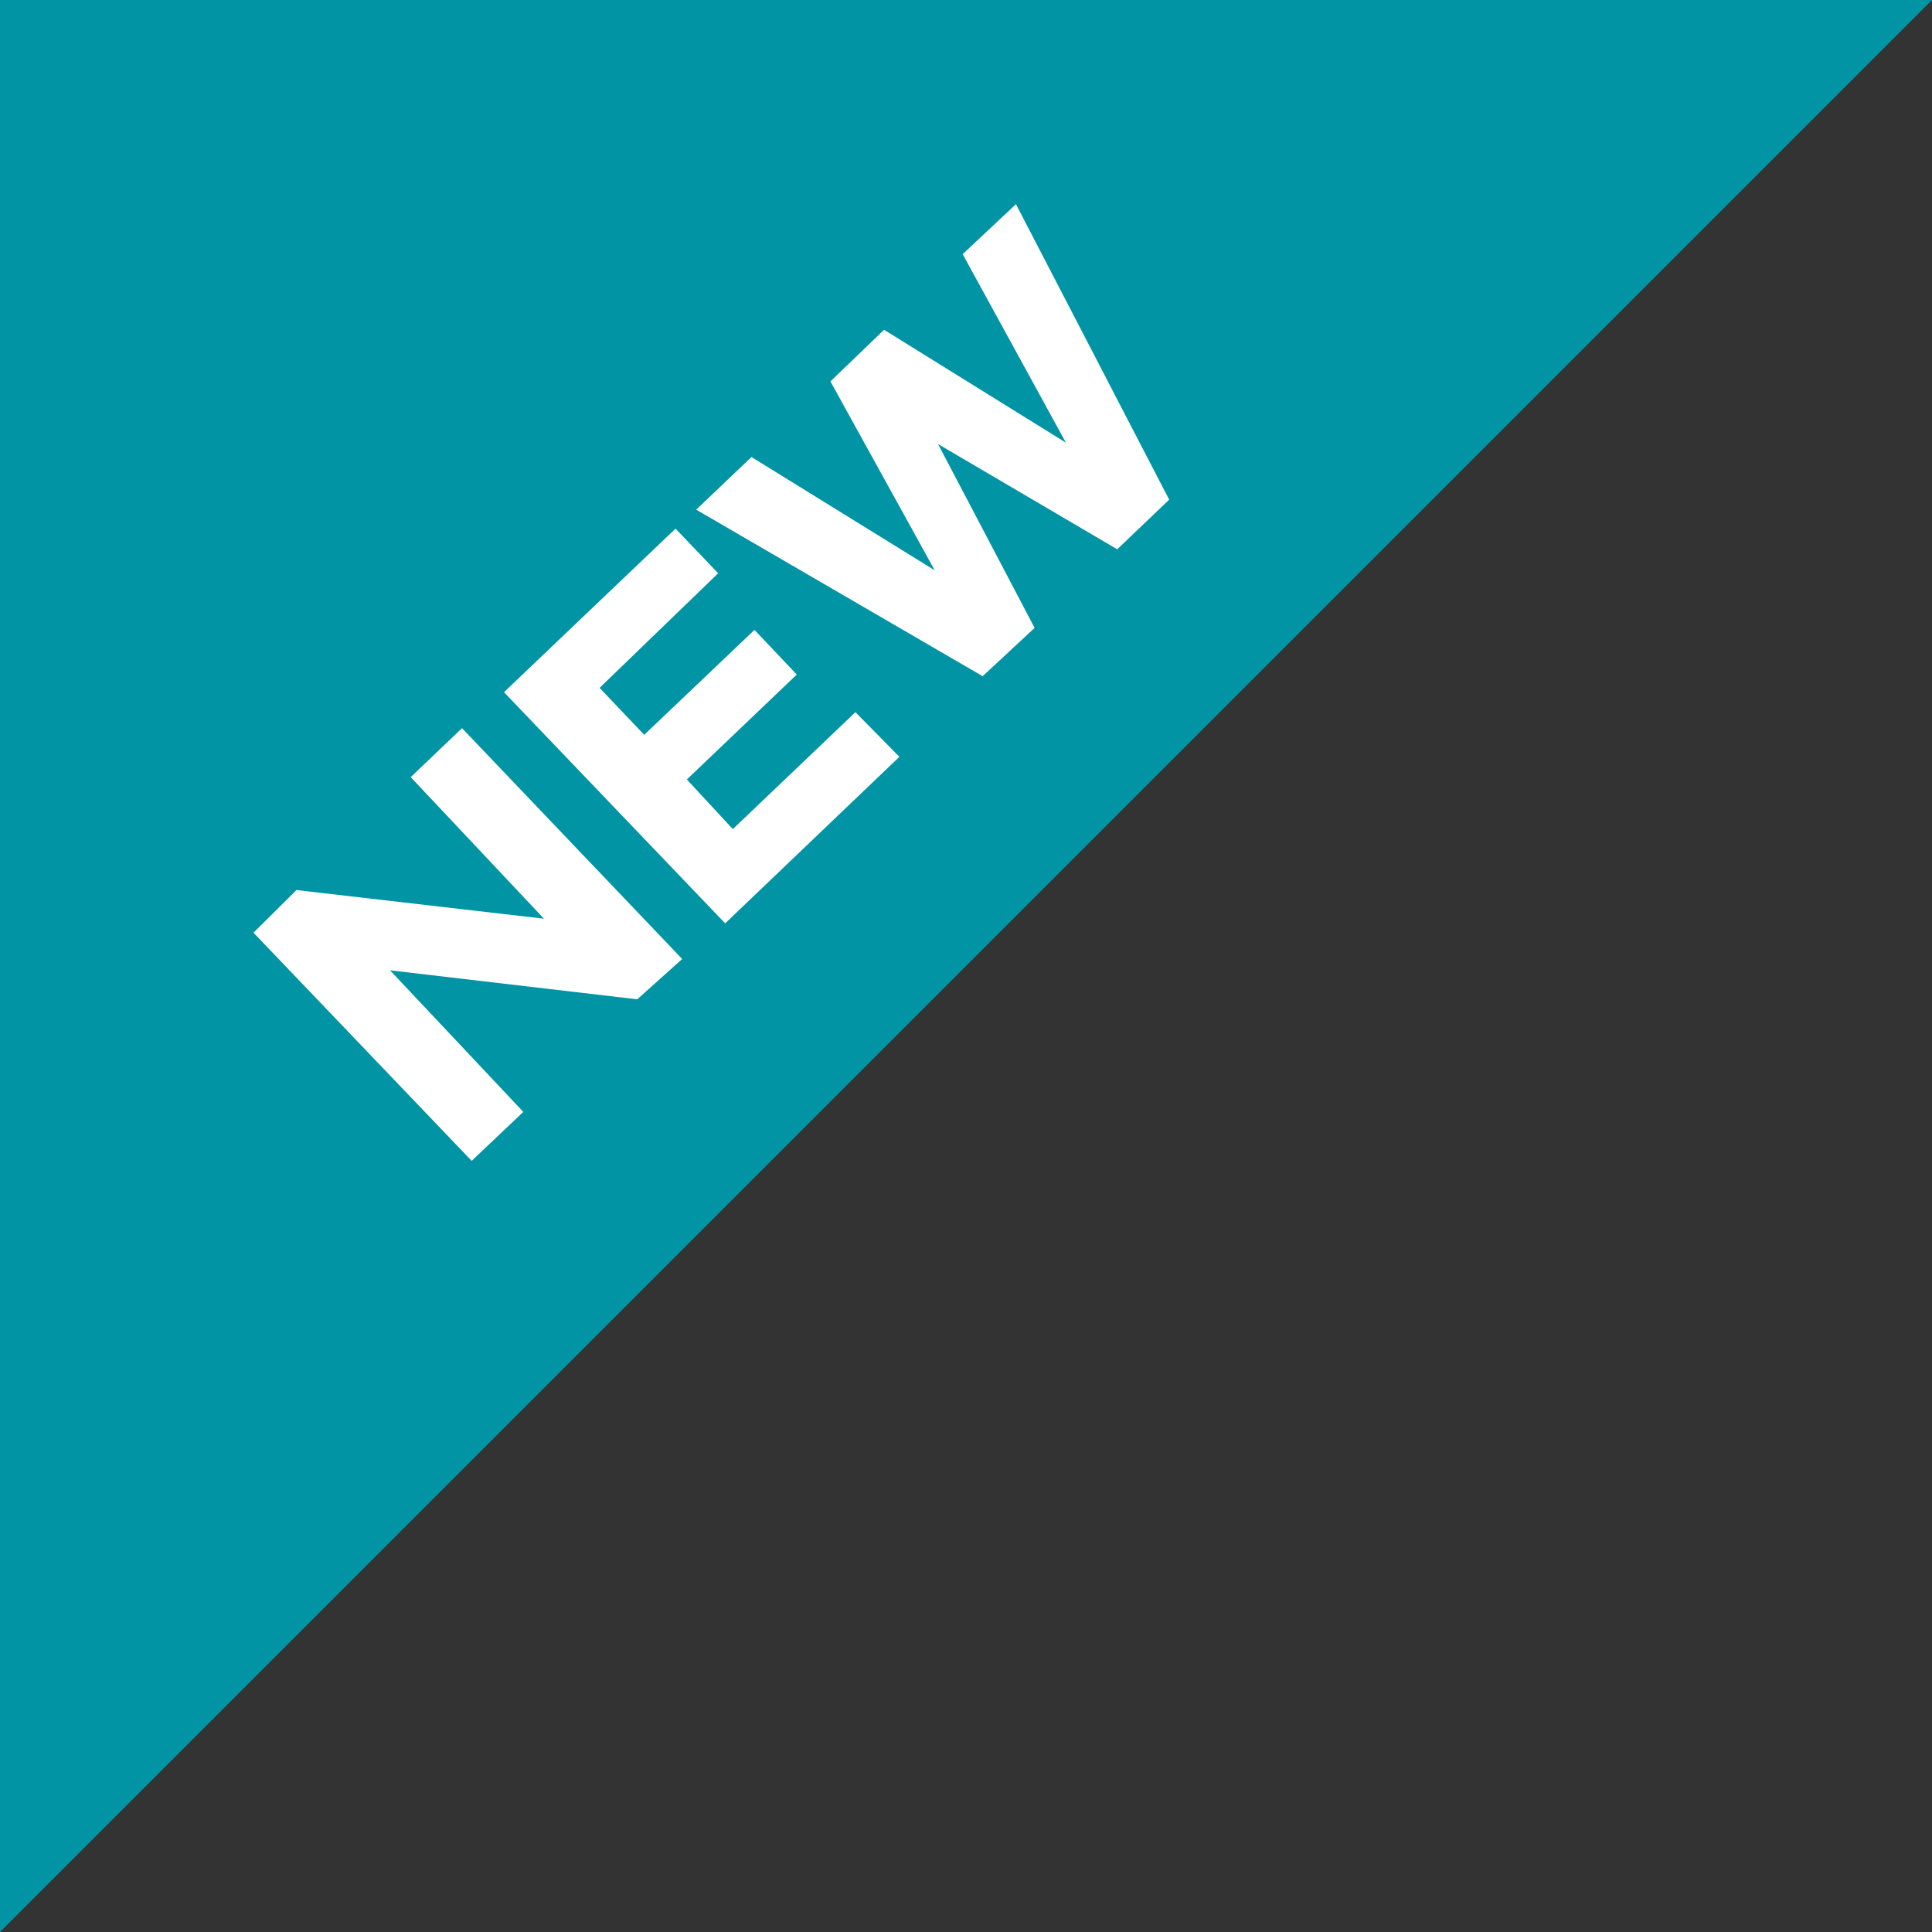
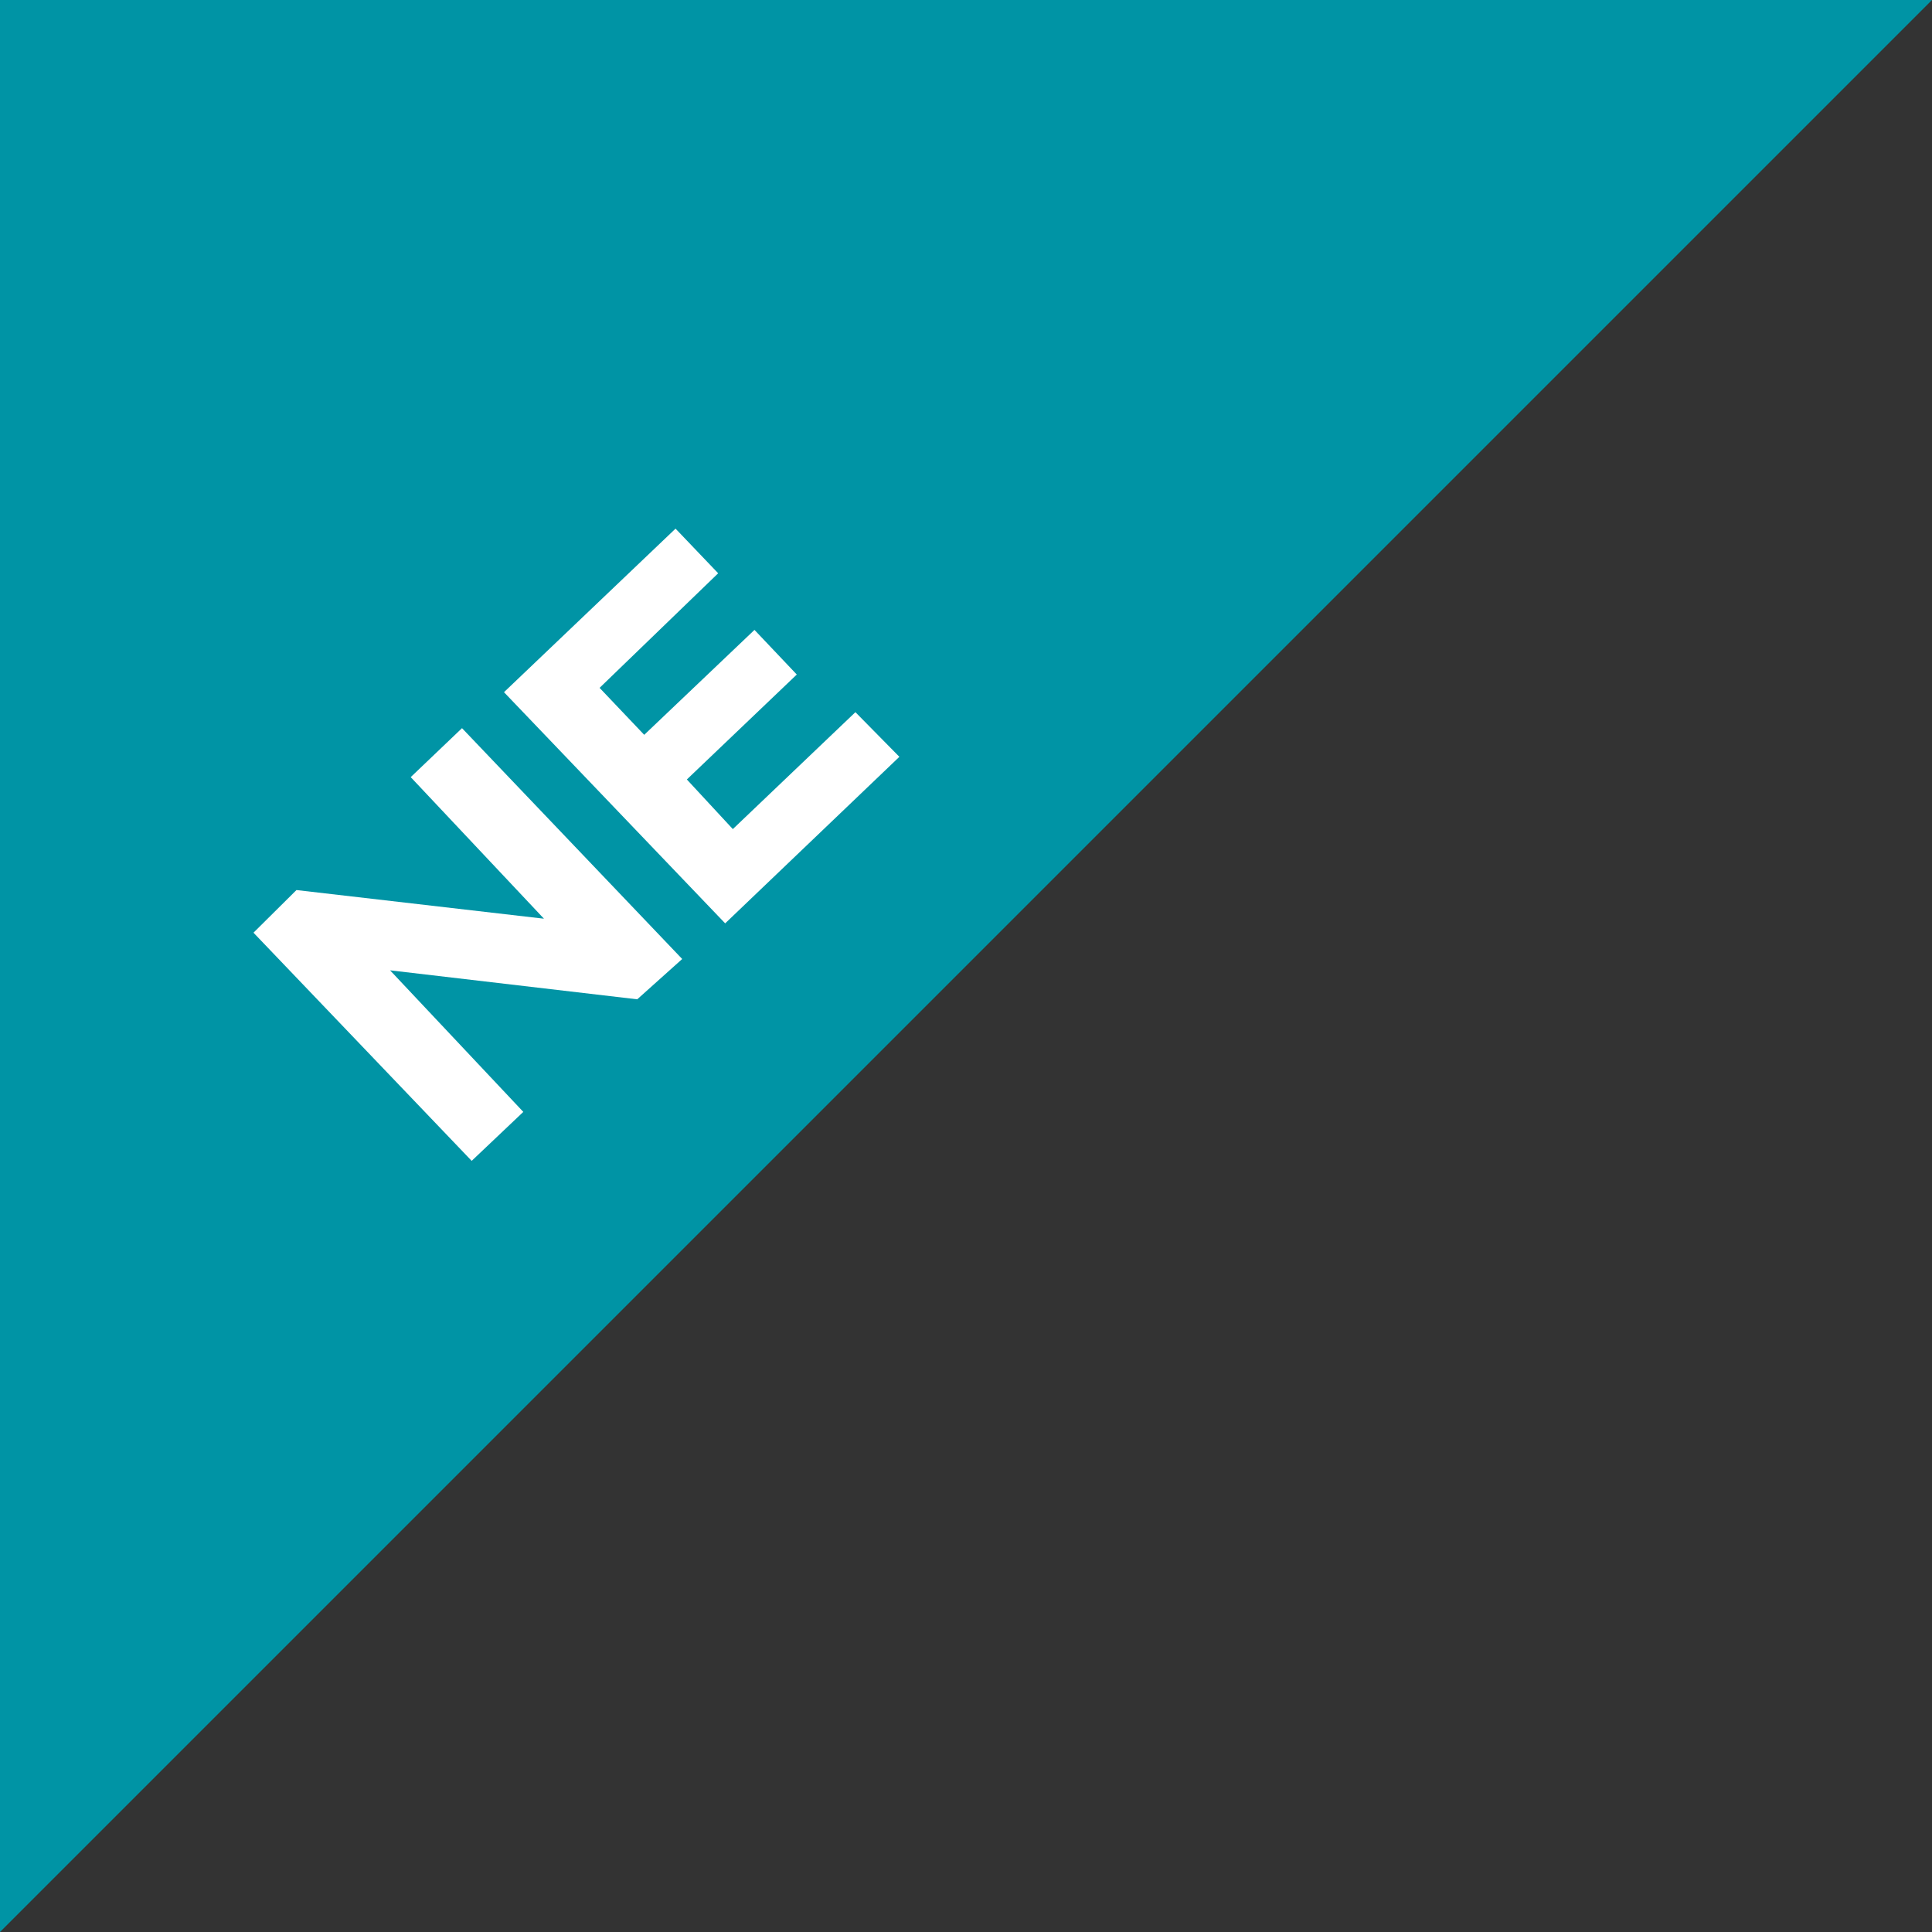
<svg xmlns="http://www.w3.org/2000/svg" version="1.1" id="Layer_1" x="0px" y="0px" width="80px" height="80px" viewBox="0 0 58 58" enable-background="new 0 0 58 58" xml:space="preserve">
  <rect x="0" y="0" width="58" height="58" fill="#333333" stroke="none" />
  <defs>
    <style>.cls-1{fill:#0094a5;}.cls-2{fill:#fff;}</style>
  </defs>
  <g id="레이어_2" data-name="레이어 2">
    <g id="레이어_1-2" data-name="레이어 1">
      <polygon class="cls-1" points="0 58 0 0 58 0 0 58" />
      <path class="cls-2" d="M7.61,28,8.9,26.72l7.43.86-4-4.25,1.54-1.47,6.61,6.93L19.13,30l-7.42-.87,4,4.25-1.55,1.47Z" />
      <path class="cls-2" d="M15.13,20.78l5.15-4.91,1.28,1.34L18,20.65l1.34,1.41,3.31-3.15,1.27,1.34-3.3,3.15L22,24.89l3.68-3.51L27,22.72l-5.23,5Z" />
-       <path class="cls-2" d="M30.5,6.13,35.1,15l-1.56,1.49-5.38-3.16,2.9,5.52L29.5,20.3l-8.6-5,1.66-1.58,5.5,3.4-3.13-5.67L26.54,9.9,32,13.29l-3.1-5.66Z" />
    </g>
  </g>
</svg>